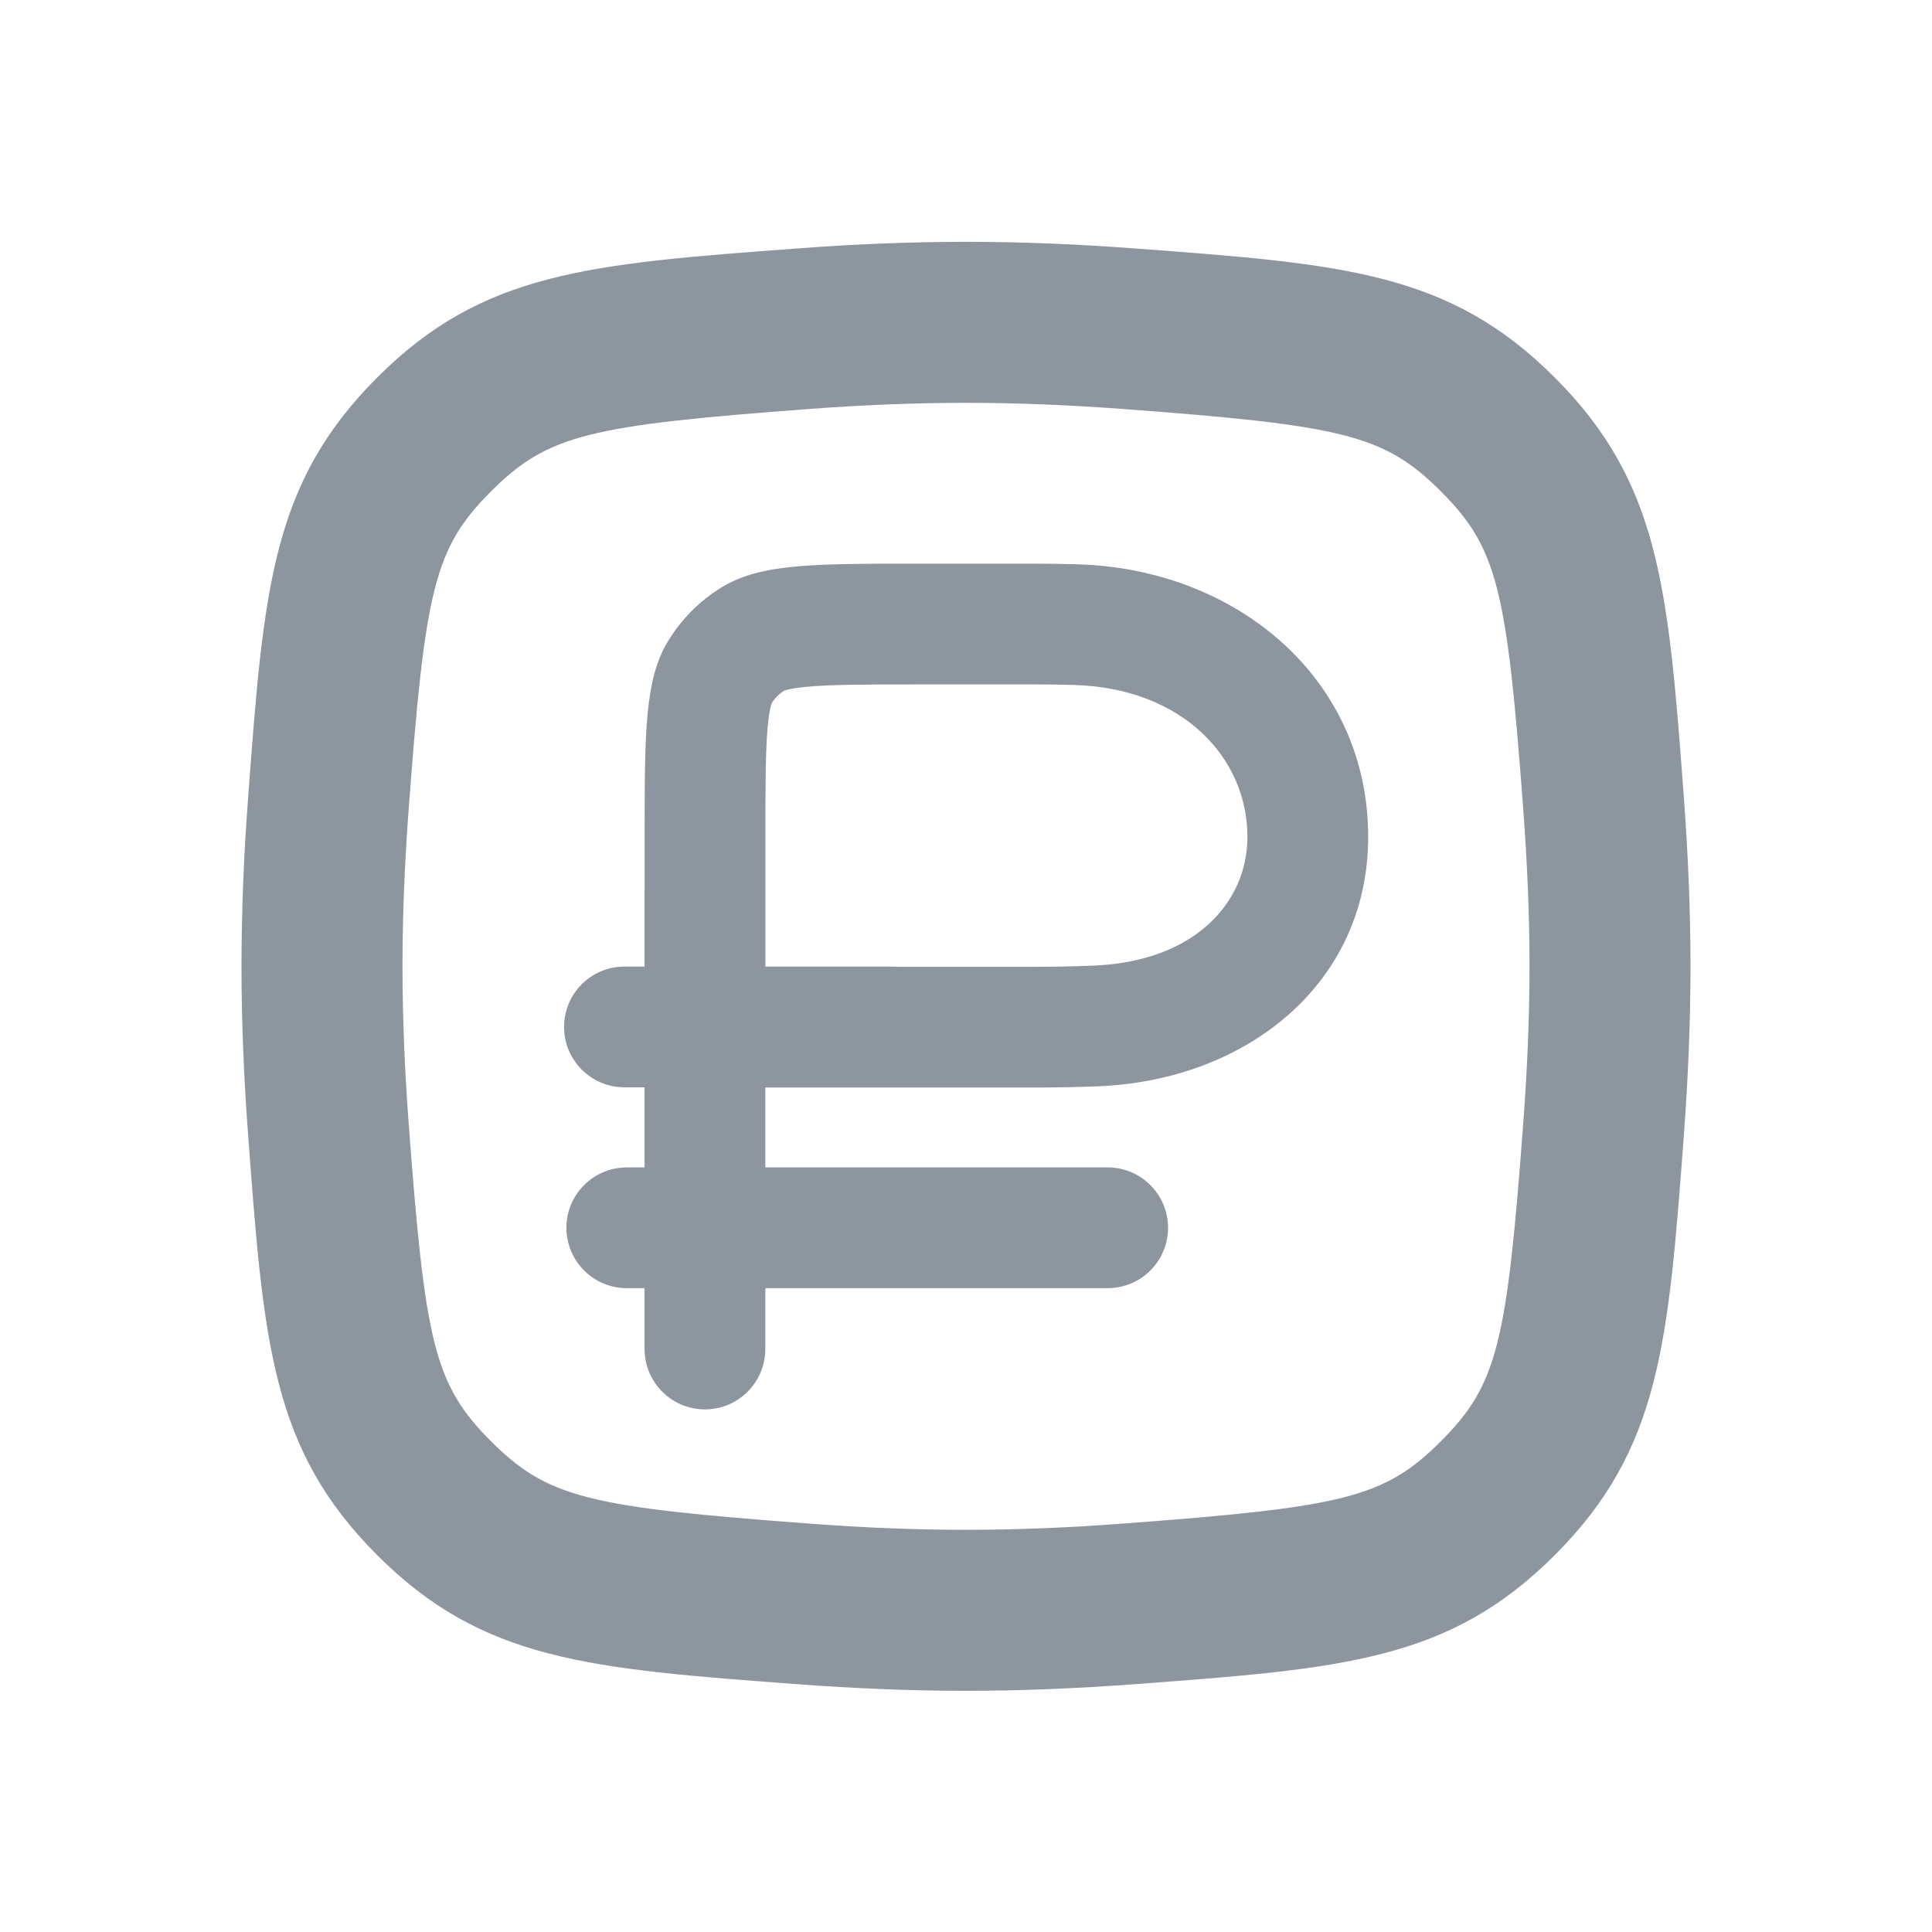
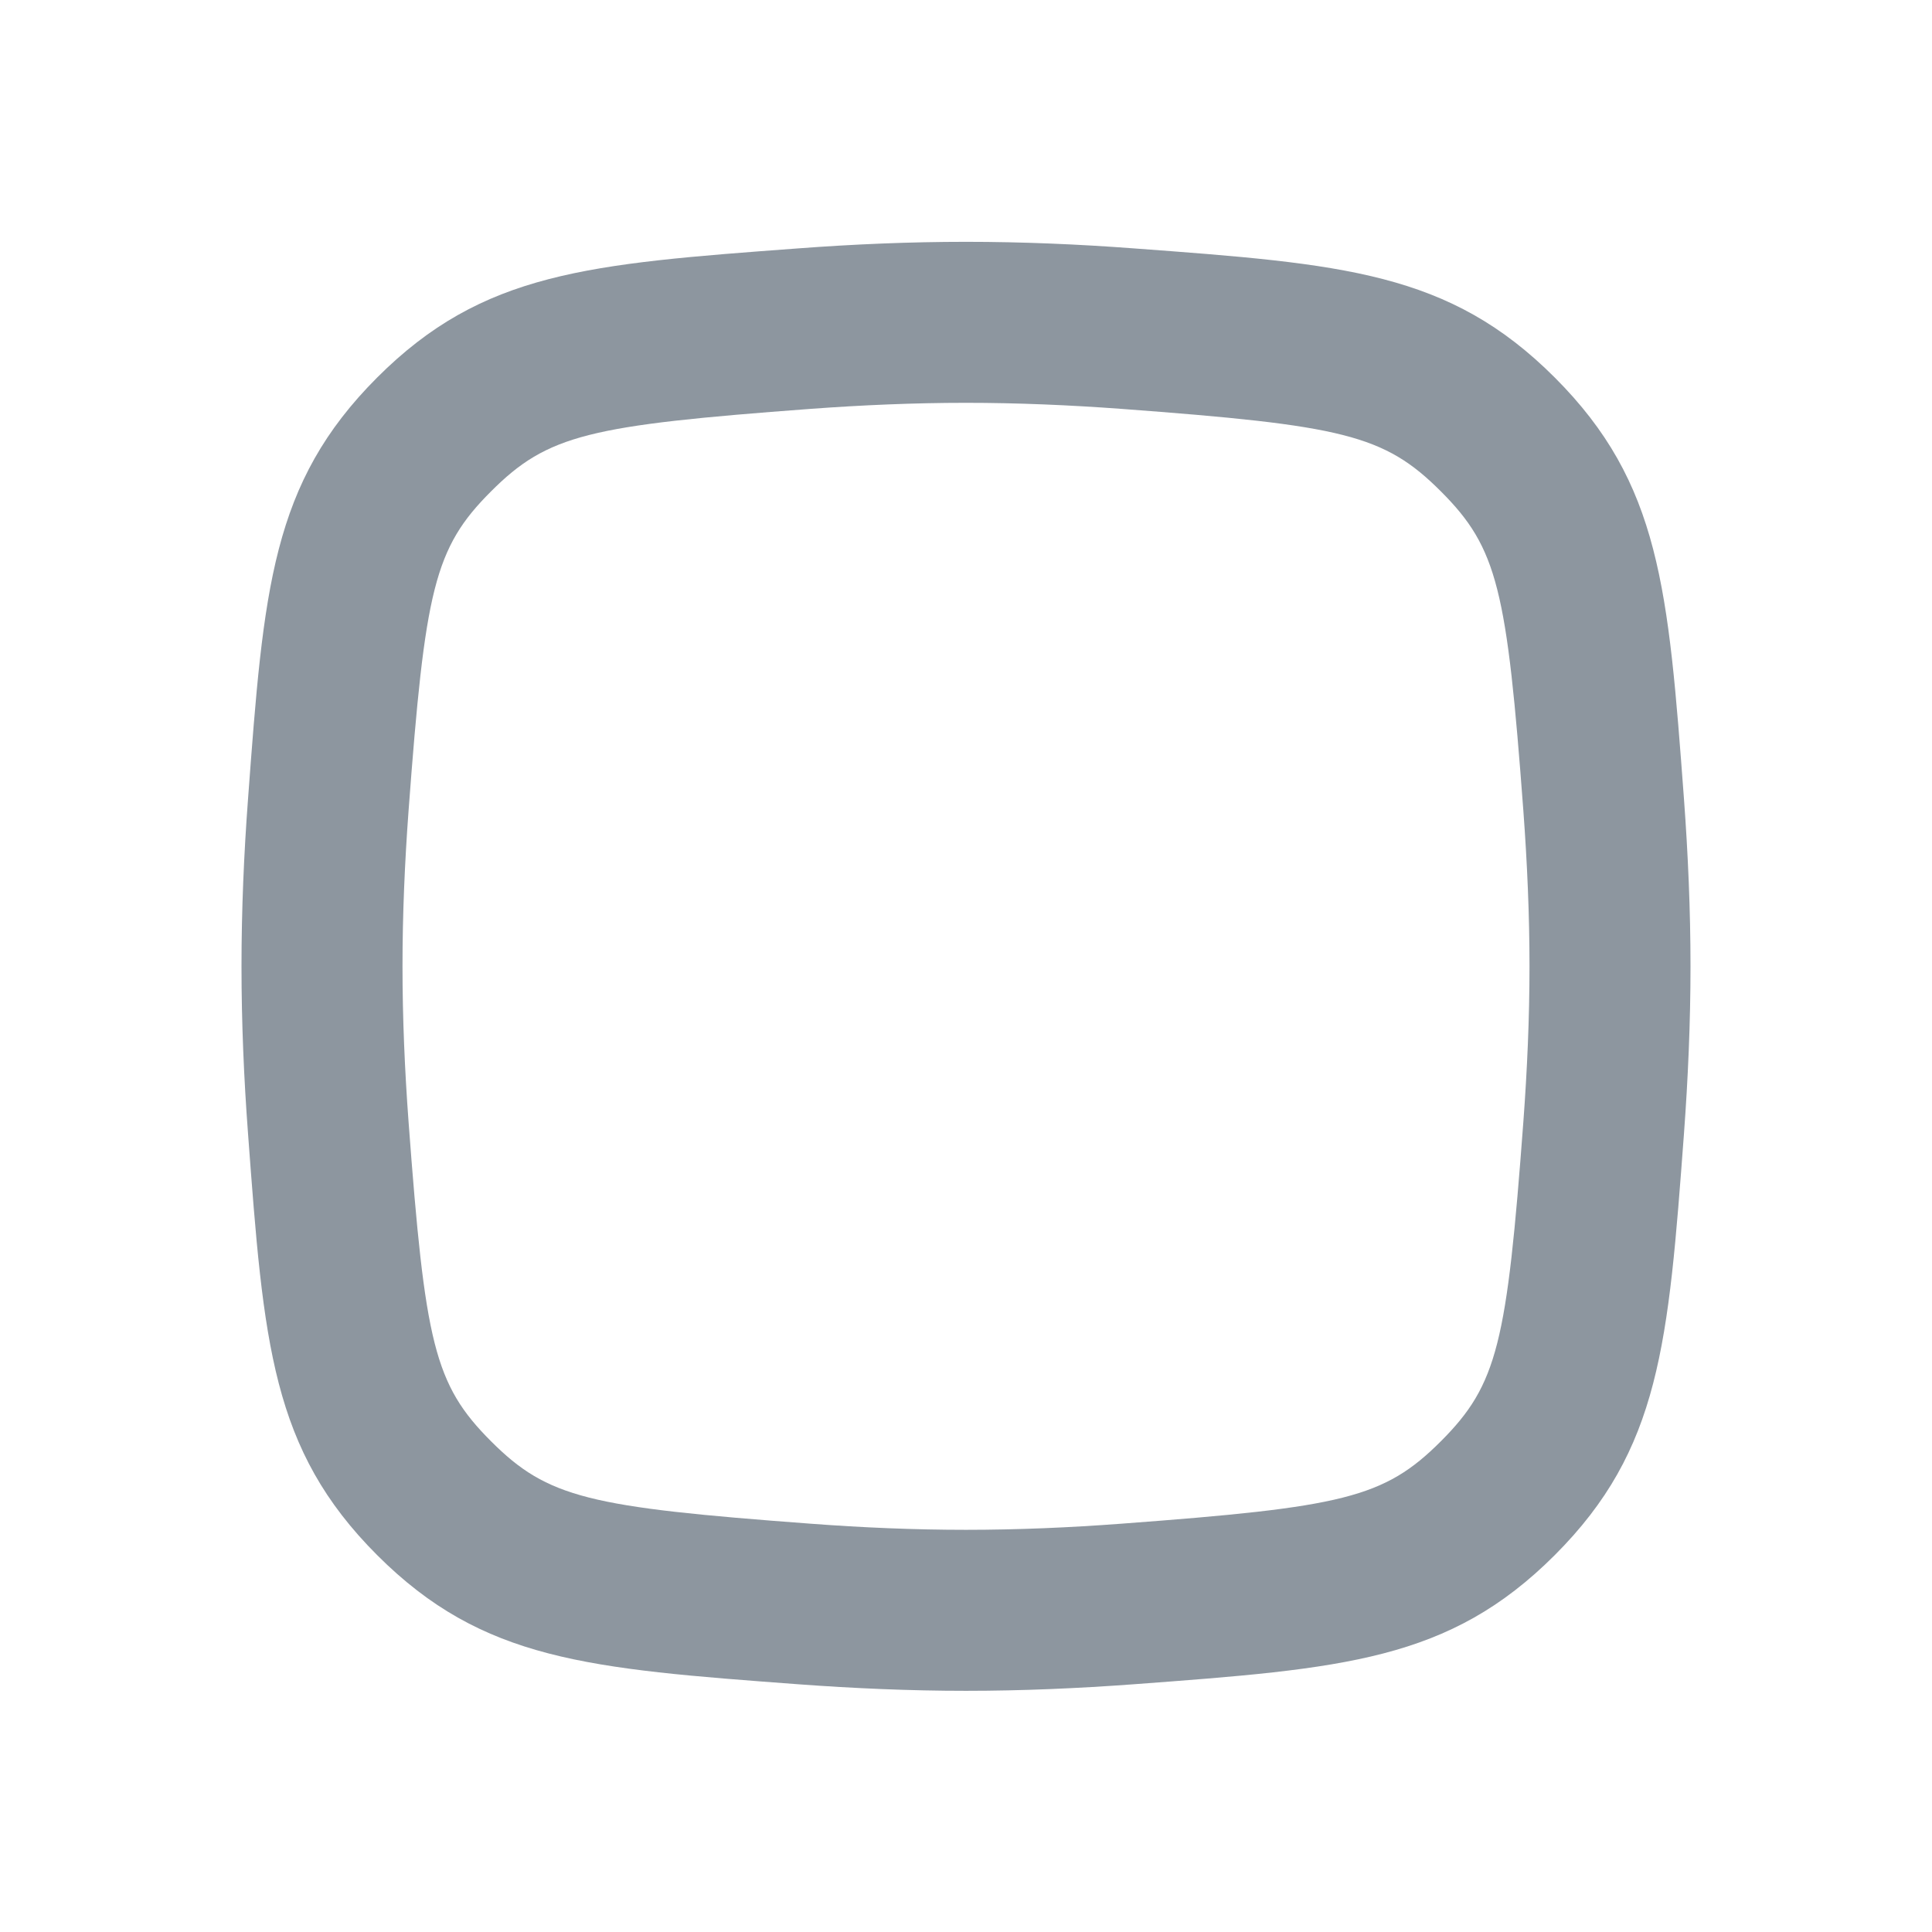
<svg xmlns="http://www.w3.org/2000/svg" width="24" height="24" viewBox="0 0 24 24" fill="none">
  <g clip-path="url(#clip0_4332_9456)">
-     <path fill-rule="evenodd" clip-rule="evenodd" d="M8.968 7.294C8.695 7.46 8.466 7.689 8.3 7.962C8.008 8.441 8.008 9.093 8.008 10.395V11.012C8.008 11.025 8.007 11.038 8.007 11.051L8.007 12.007L7.757 12.007C7.343 12.007 7.007 12.343 7.007 12.757C7.007 13.171 7.343 13.507 7.757 13.507L8.007 13.507L8.007 14.502H7.786C7.372 14.502 7.036 14.838 7.036 15.252C7.036 15.666 7.372 16.002 7.786 16.002H8.007L8.007 16.758C8.007 17.172 8.343 17.508 8.757 17.508C9.171 17.508 9.507 17.172 9.507 16.758L9.507 16.002H13.76C14.174 16.002 14.51 15.666 14.51 15.252C14.51 14.838 14.174 14.502 13.76 14.502H9.507L9.507 13.51L12.848 13.51C13.124 13.51 13.392 13.504 13.648 13.494C15.478 13.419 16.996 12.227 16.996 10.395C16.996 8.423 15.353 7.064 13.382 7.01C13.208 7.005 13.03 7.002 12.848 7.002H11.401C10.098 7.002 9.447 7.002 8.968 7.294ZM11.082 12.007C11.106 12.007 11.13 12.008 11.154 12.01L12.848 12.01C13.103 12.01 13.35 12.005 13.586 11.995C14.853 11.943 15.496 11.202 15.496 10.395C15.496 9.411 14.687 8.546 13.34 8.509C13.18 8.505 13.016 8.502 12.848 8.502H11.401C10.721 8.502 10.316 8.504 10.017 8.532C9.838 8.549 9.763 8.571 9.743 8.579C9.679 8.619 9.625 8.673 9.585 8.737C9.577 8.758 9.555 8.832 9.538 9.011C9.51 9.31 9.508 9.715 9.508 10.395V12.007L11.082 12.007ZM9.587 8.73L9.587 8.732L9.585 8.735C9.587 8.732 9.587 8.73 9.587 8.73Z" fill="#8D969F" />
    <path fill-rule="evenodd" clip-rule="evenodd" d="M4.685 4.69C3.373 6.003 3.275 7.311 3.081 9.926C3.03 10.605 3 11.304 3 12.004C3 12.703 3.03 13.403 3.081 14.081C3.275 16.697 3.373 18.005 4.685 19.318C5.998 20.631 7.306 20.728 9.922 20.923C10.601 20.973 11.3 21.004 11.999 21.004C12.699 21.004 13.399 20.973 14.077 20.923C16.693 20.728 18.001 20.631 19.314 19.318C20.626 18.005 20.724 16.697 20.919 14.081C20.969 13.403 21 12.703 21 12.004C21 11.304 20.969 10.605 20.919 9.926C20.724 7.311 20.626 6.003 19.314 4.69C18.001 3.377 16.693 3.279 14.077 3.085C13.399 3.034 12.699 3.004 11.999 3.004C11.3 3.004 10.601 3.034 9.922 3.085C7.306 3.279 5.998 3.377 4.685 4.69ZM11.999 5.004C11.357 5.004 10.708 5.032 10.071 5.079C7.32 5.284 6.806 5.398 6.1 6.104C5.393 6.81 5.28 7.325 5.075 10.075C5.028 10.712 5 11.361 5 12.004C5 12.646 5.028 13.295 5.075 13.932C5.28 16.683 5.393 17.197 6.1 17.904C6.806 18.61 7.32 18.723 10.071 18.928C10.708 18.976 11.357 19.004 11.999 19.004C12.642 19.004 13.291 18.976 13.928 18.928C16.679 18.723 17.193 18.61 17.899 17.904C18.605 17.197 18.719 16.683 18.924 13.932C18.971 13.295 19 12.646 19 12.004C19 11.361 18.971 10.712 18.924 10.075C18.719 7.325 18.605 6.81 17.899 6.104C17.193 5.398 16.679 5.284 13.928 5.079C13.291 5.032 12.642 5.004 11.999 5.004Z" fill="#8D969F" />
  </g>
  <defs>
    <clipPath id="clip0_4332_9456">
      <rect width="24" height="24" fill="white" />
    </clipPath>
  </defs>
</svg>